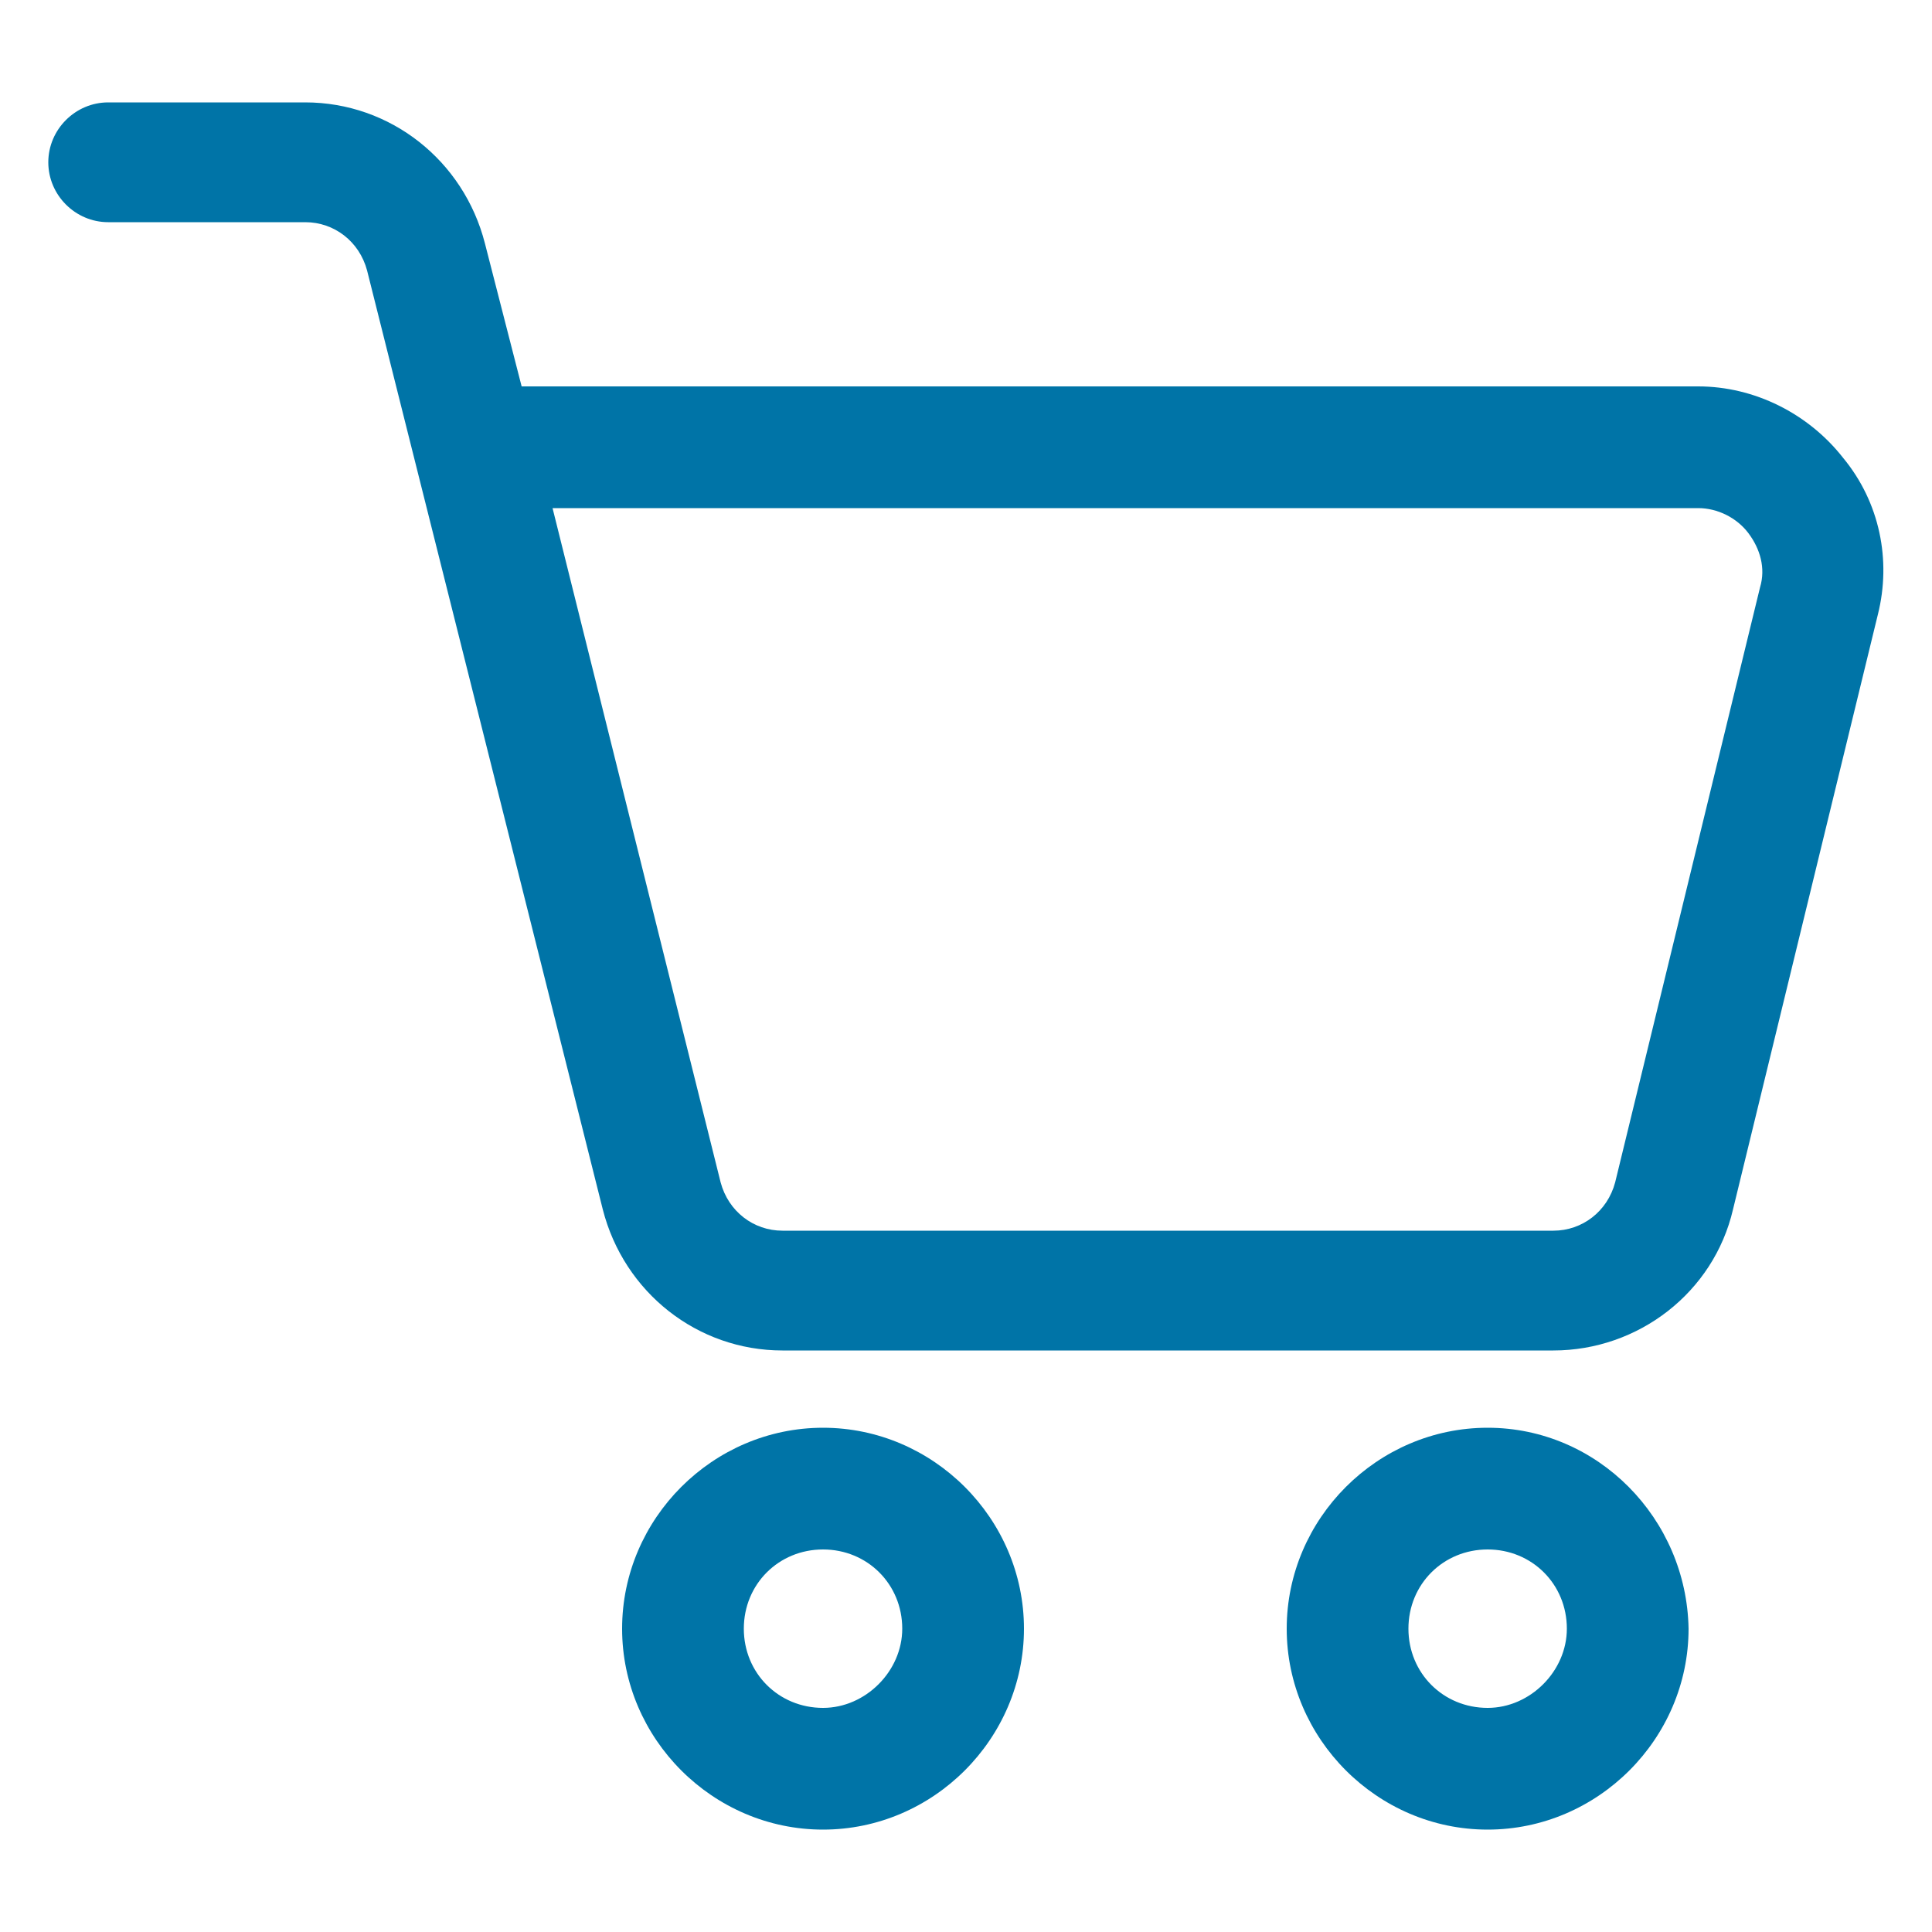
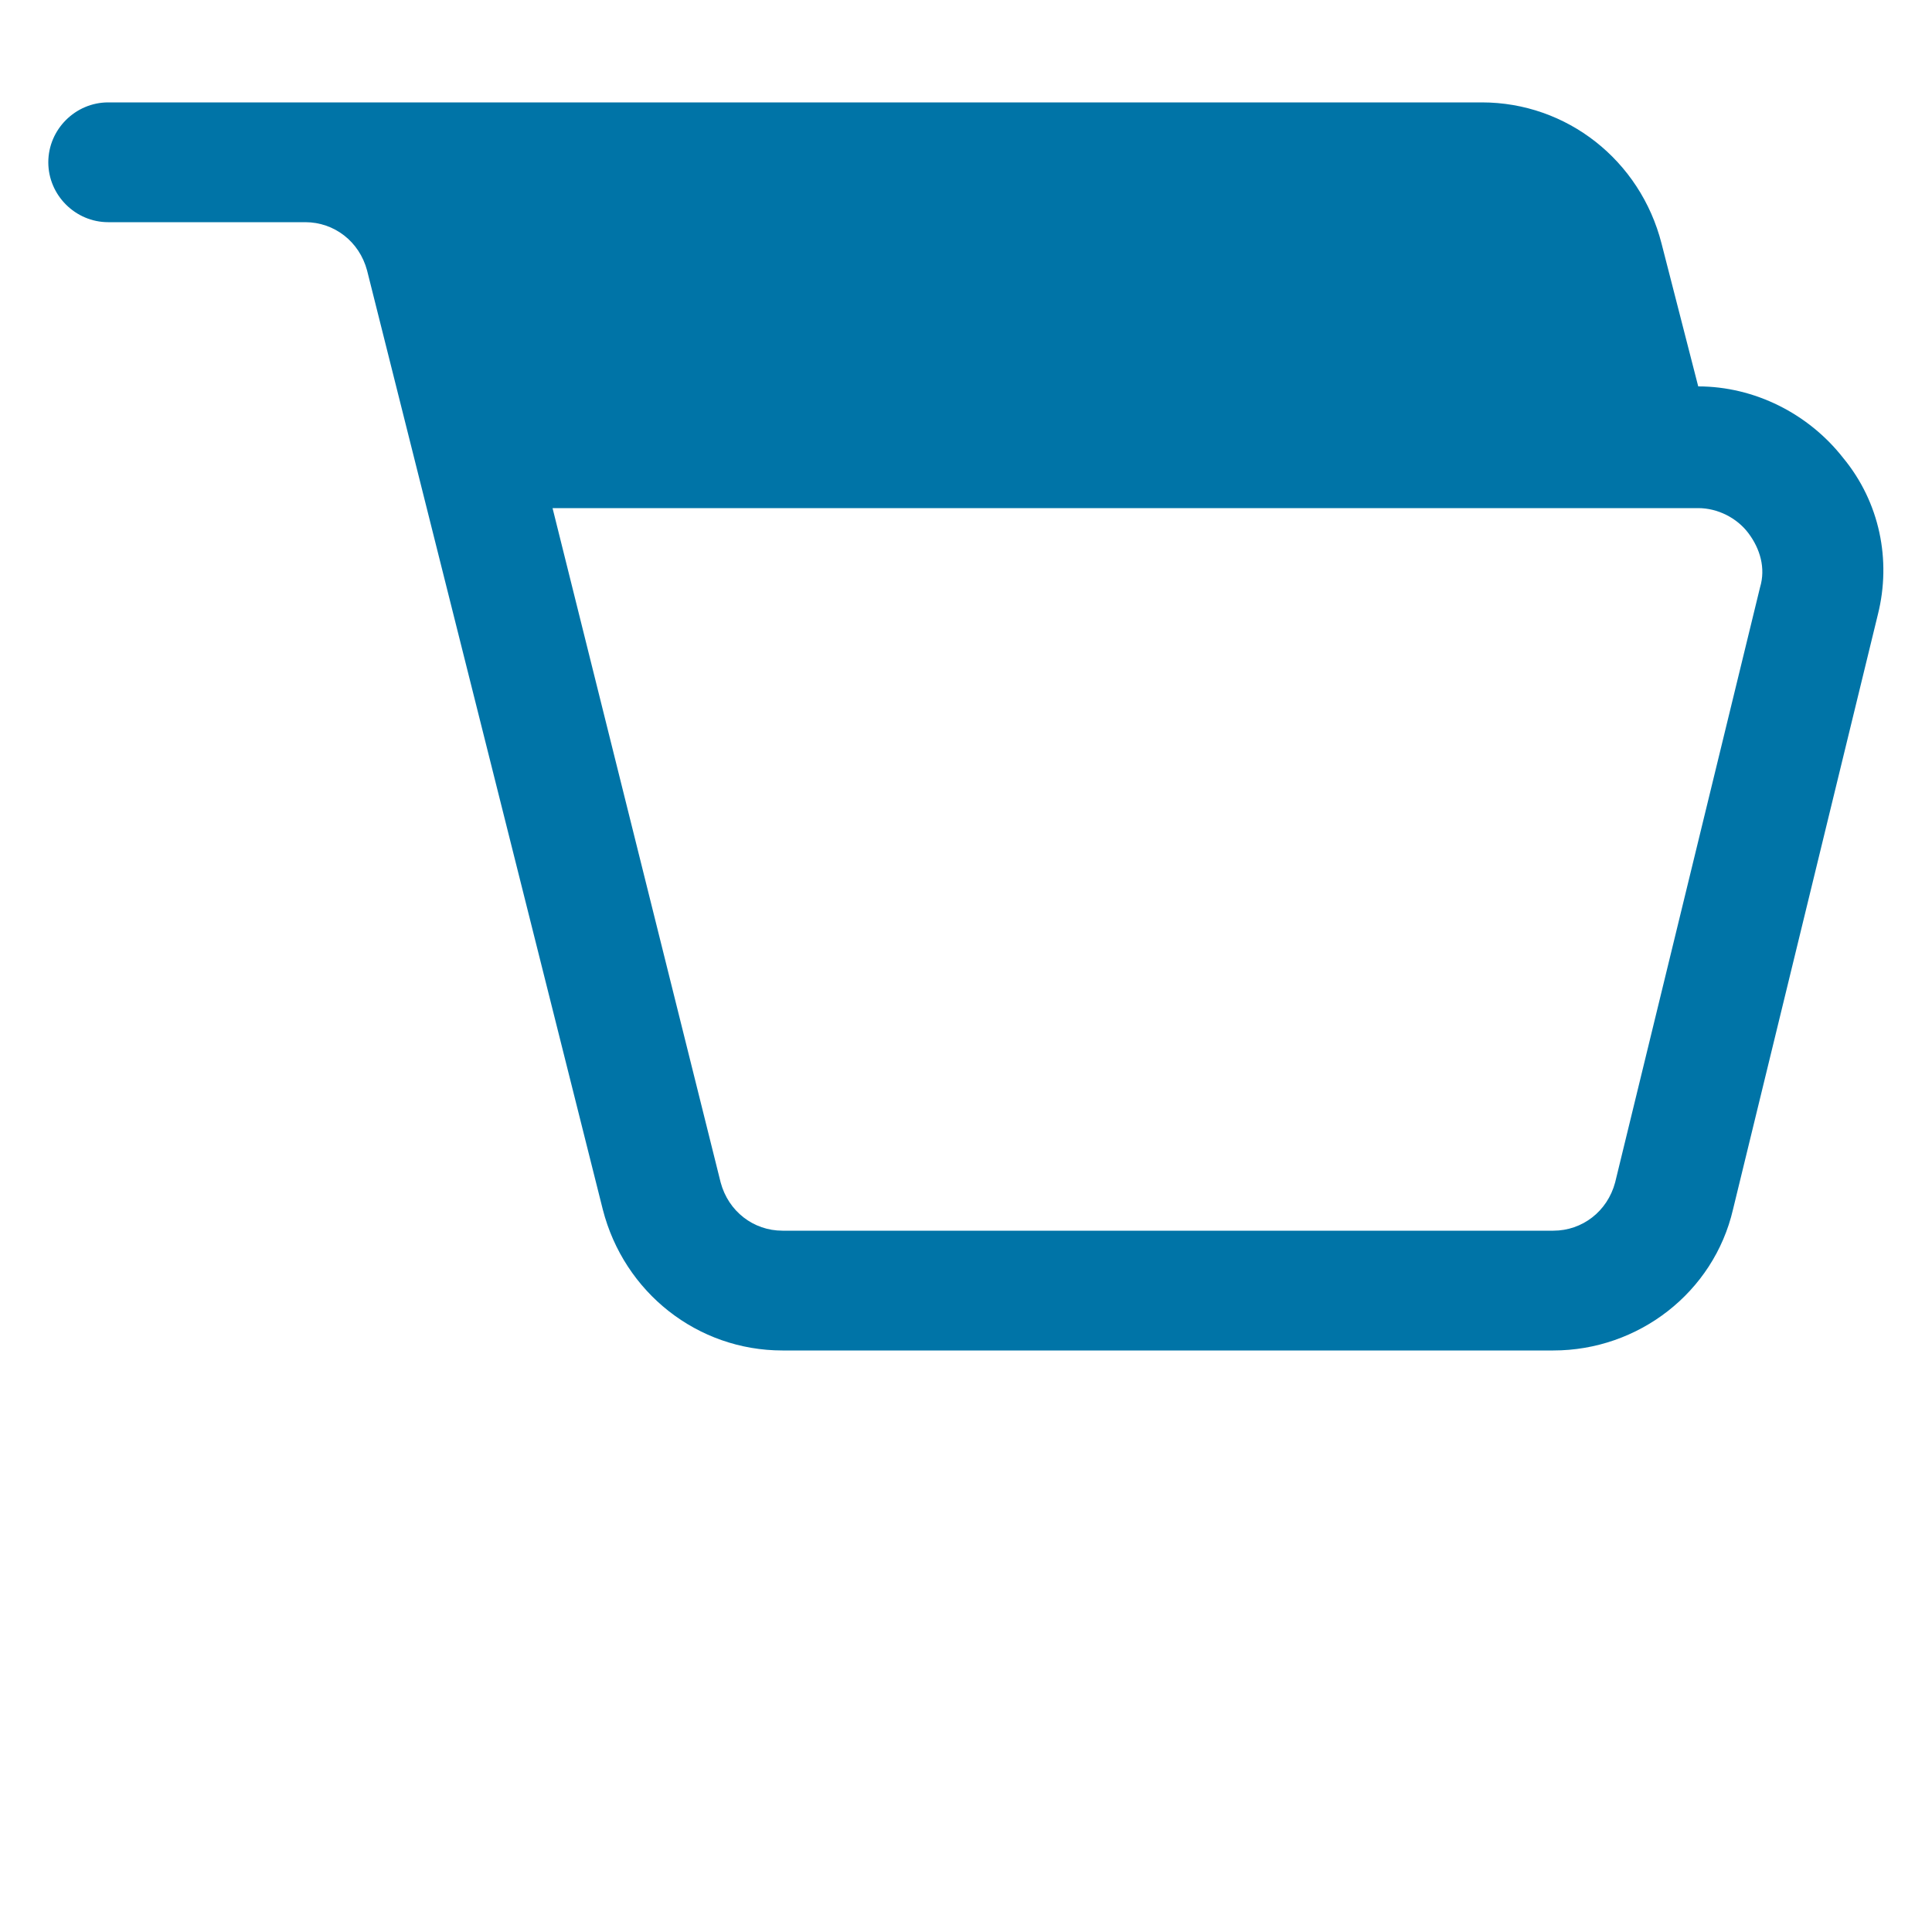
<svg xmlns="http://www.w3.org/2000/svg" xmlns:ns1="http://ns.adobe.com/AdobeIllustrator/10.0/" height="100px" width="100px" fill="#0074a7" version="1.1" x="0px" y="0px" viewBox="0 0 100 100" style="enable-background:new 0 0 100 100;" xml:space="preserve">
  <g>
    <g ns1:extraneous="self">
      <g>
-         <path d="M95.4,23.7c-1.8-2.3-4.6-3.7-7.5-3.7H27l-1.9-7.4c-1.1-4.3-4.9-7.3-9.3-7.3H5.6c-1.7,0-3.1,1.4-3.1,3.1s1.4,3.1,3.1,3.1     h10.2c1.5,0,2.8,1,3.2,2.5l12.2,48.6c1.1,4.3,4.9,7.3,9.3,7.3h39.9c4.4,0,8.3-3,9.3-7.3l7.5-30.8C97.9,29,97.3,26,95.4,23.7z      M91.1,30.4l-7.5,30.8c-0.4,1.5-1.7,2.5-3.2,2.5H40.5c-1.5,0-2.8-1-3.2-2.5l-8.7-34.9h59.3c1,0,2,0.5,2.6,1.3     C91.1,28.4,91.4,29.4,91.1,30.4z" />
-         <path d="M42.6,73.9c-5.7,0-10.4,4.7-10.4,10.4c0,5.7,4.7,10.4,10.4,10.4S53,90,53,84.3C53,78.6,48.3,73.9,42.6,73.9z M42.6,88.4     c-2.3,0-4.1-1.8-4.1-4.1c0-2.3,1.8-4.1,4.1-4.1s4.1,1.8,4.1,4.1C46.7,86.5,44.8,88.4,42.6,88.4z" />
-         <path d="M77,73.9c-5.7,0-10.4,4.7-10.4,10.4c0,5.7,4.7,10.4,10.4,10.4c5.7,0,10.4-4.7,10.4-10.4C87.3,78.6,82.7,73.9,77,73.9z      M77,88.4c-2.3,0-4.1-1.8-4.1-4.1c0-2.3,1.8-4.1,4.1-4.1c2.3,0,4.1,1.8,4.1,4.1C81.1,86.5,79.2,88.4,77,88.4z" />
+         <path d="M95.4,23.7c-1.8-2.3-4.6-3.7-7.5-3.7l-1.9-7.4c-1.1-4.3-4.9-7.3-9.3-7.3H5.6c-1.7,0-3.1,1.4-3.1,3.1s1.4,3.1,3.1,3.1     h10.2c1.5,0,2.8,1,3.2,2.5l12.2,48.6c1.1,4.3,4.9,7.3,9.3,7.3h39.9c4.4,0,8.3-3,9.3-7.3l7.5-30.8C97.9,29,97.3,26,95.4,23.7z      M91.1,30.4l-7.5,30.8c-0.4,1.5-1.7,2.5-3.2,2.5H40.5c-1.5,0-2.8-1-3.2-2.5l-8.7-34.9h59.3c1,0,2,0.5,2.6,1.3     C91.1,28.4,91.4,29.4,91.1,30.4z" />
      </g>
    </g>
  </g>
</svg>